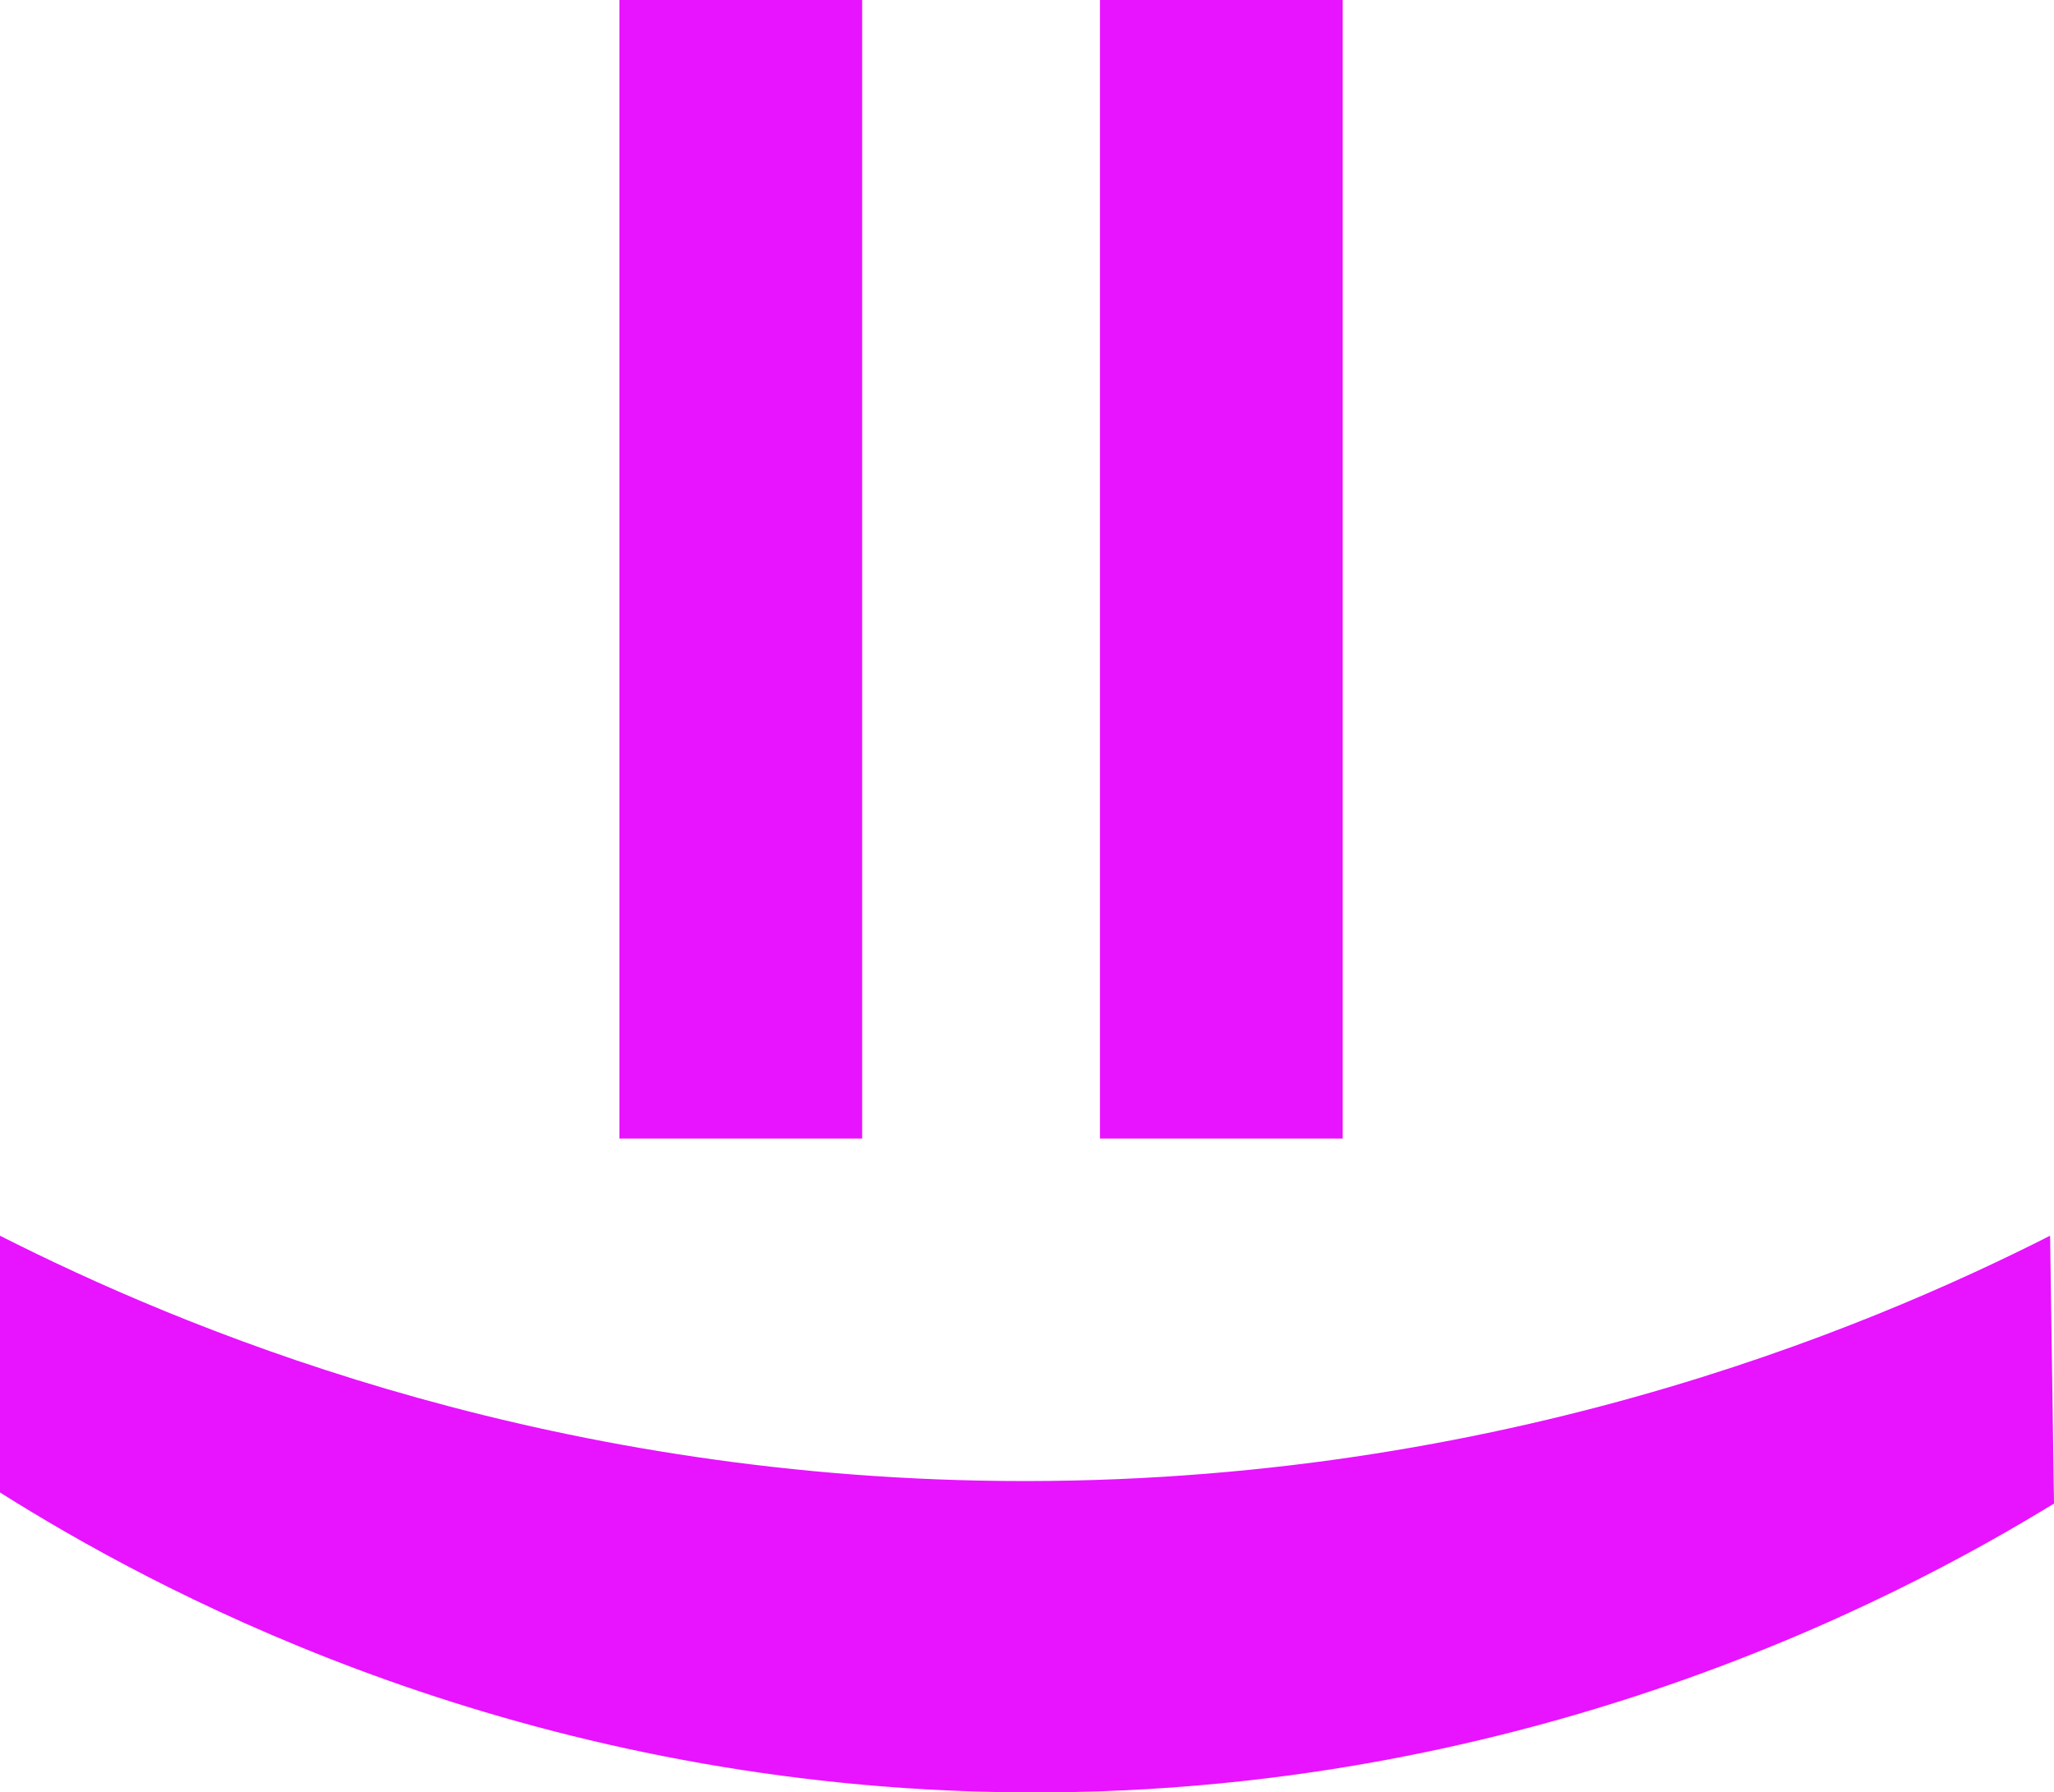
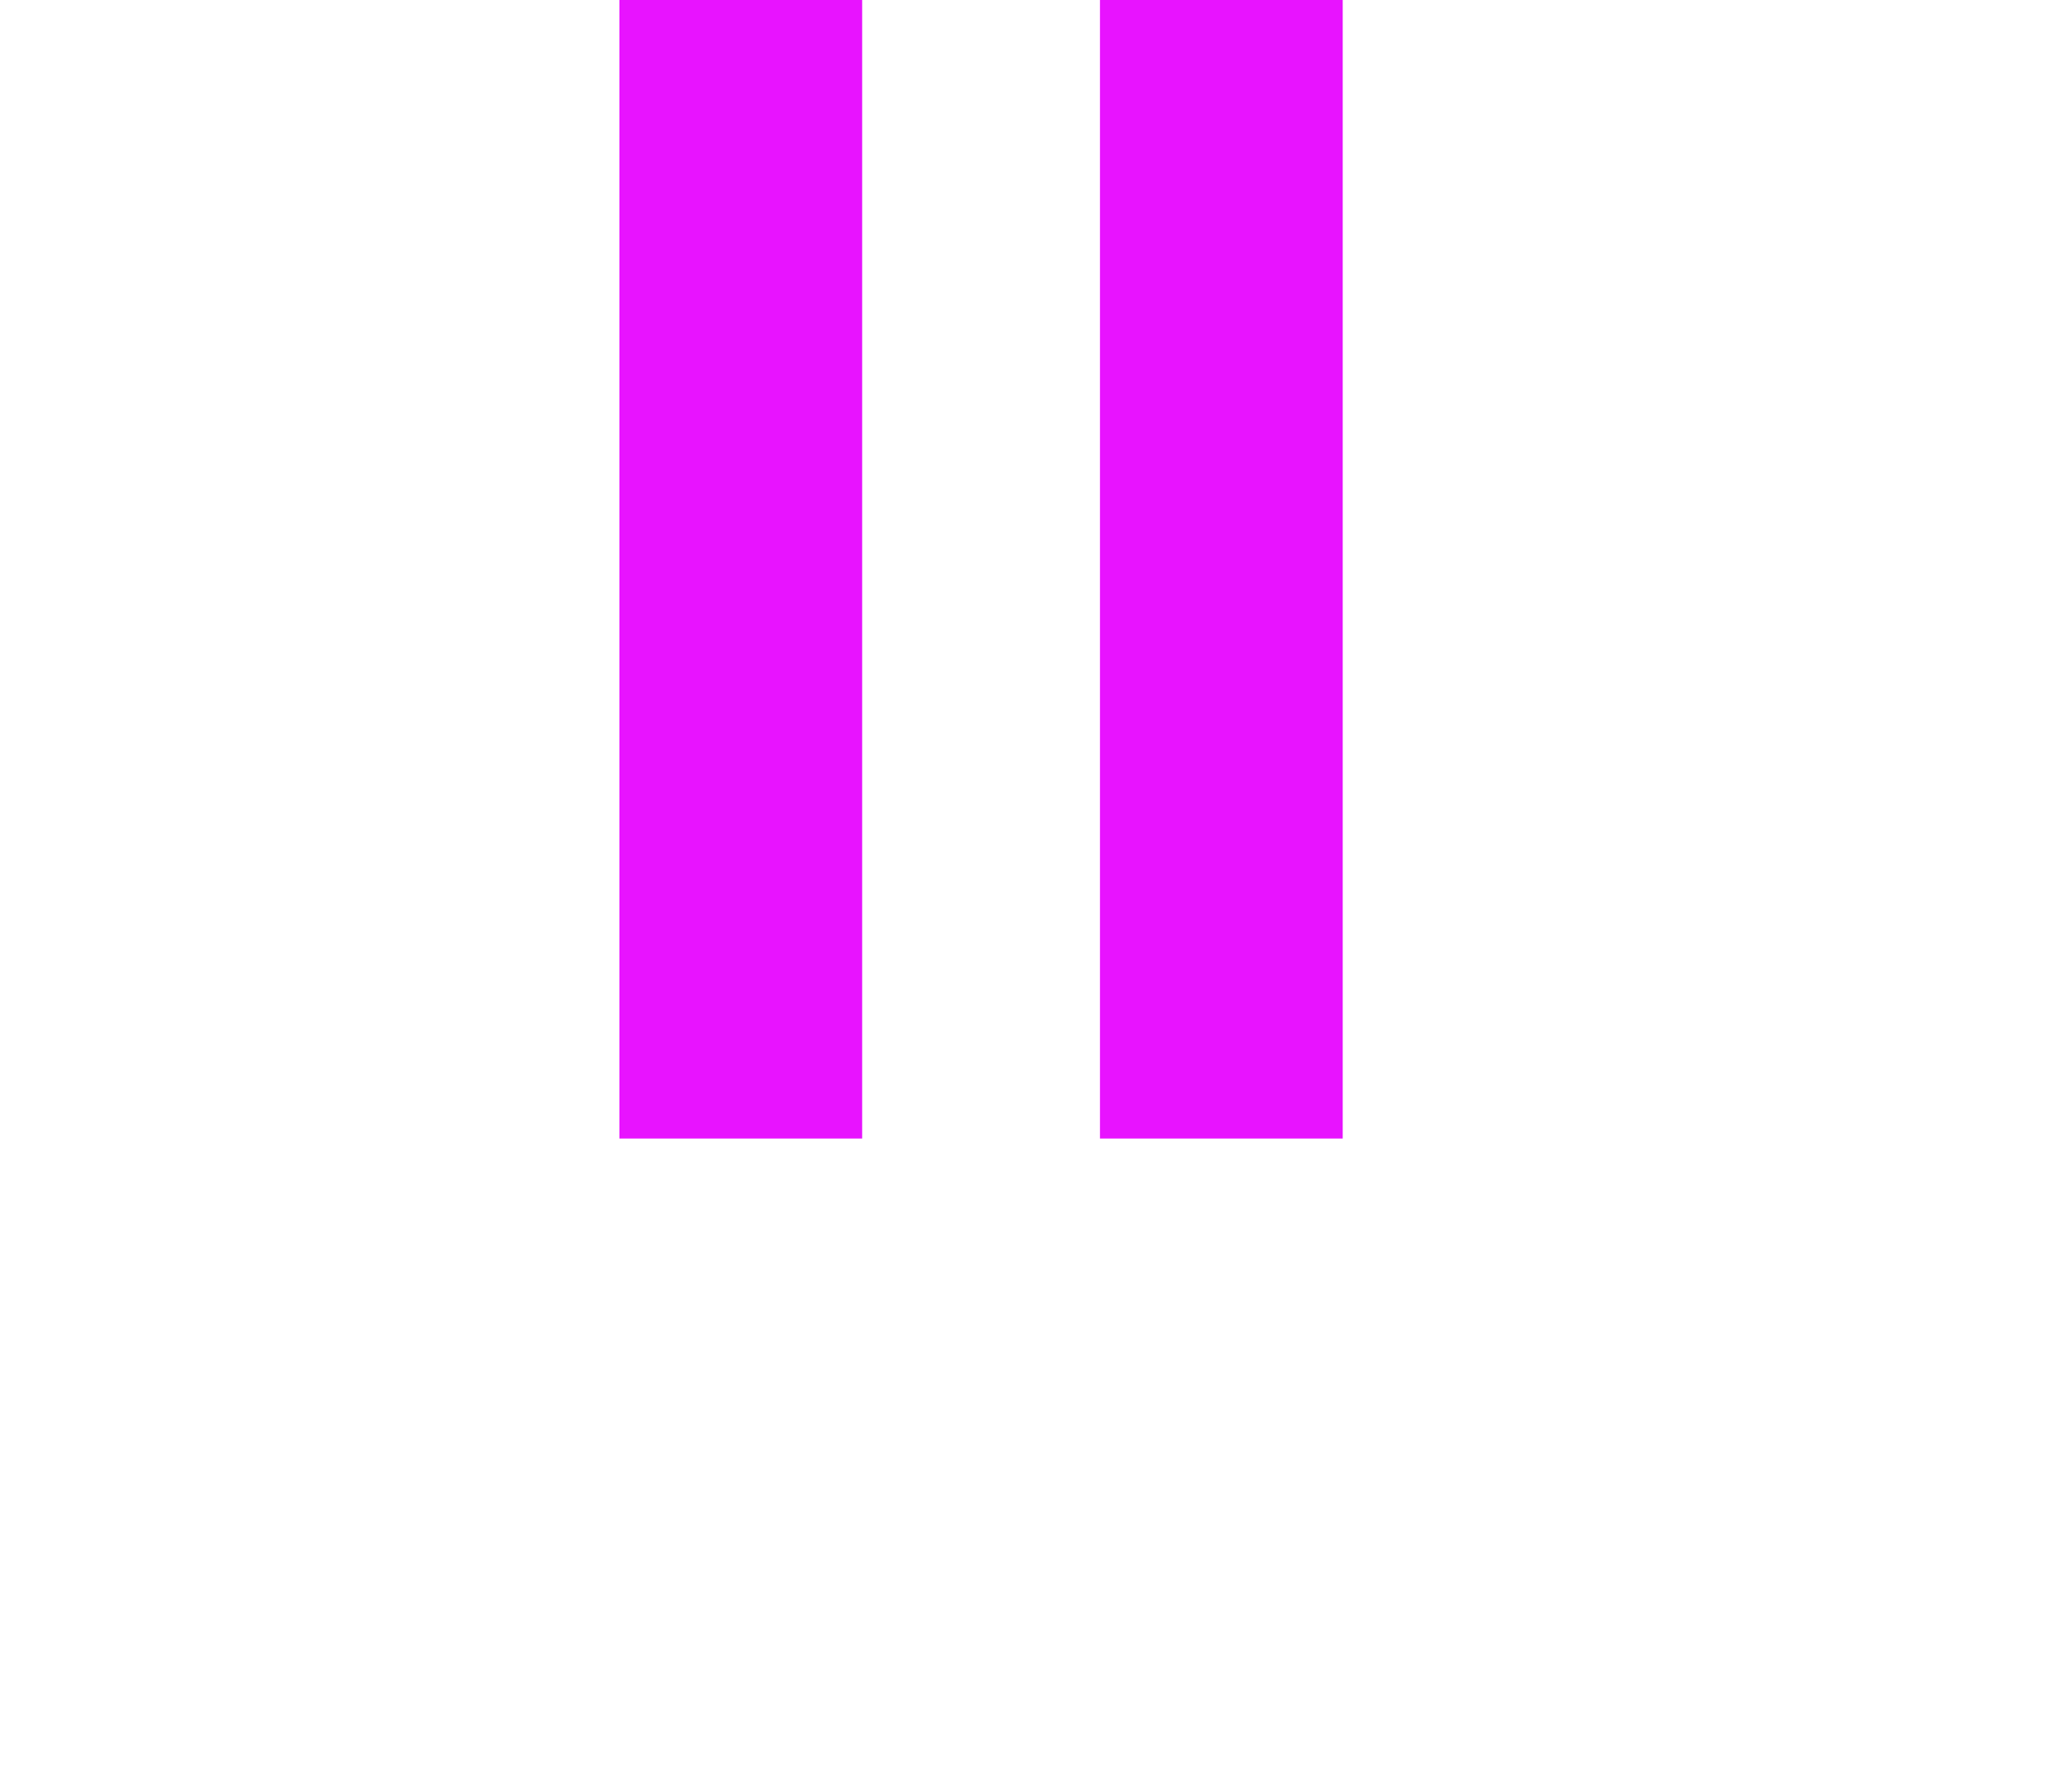
<svg xmlns="http://www.w3.org/2000/svg" id="Layer_2" data-name="Layer 2" viewBox="0 0 58.13 50.72">
  <defs>
    <style>
      .cls-1 {
        fill: #e813ff;
      }
    </style>
  </defs>
  <g id="Layer_1-2" data-name="Layer 1">
    <g>
-       <path class="cls-1" d="M0,42.22v-7.25c5.09,2.58,14.84,6.67,27.71,6.93,14.31.29,25.12-4.3,30.31-6.93l.11,7.58c-4.28,2.62-15.69,8.82-31.29,8.12-13.07-.59-22.55-5.73-26.85-8.44Z" />
      <rect class="cls-1" x="17.53" width="6.87" height="32.22" />
      <rect class="cls-1" x="31.13" width="6.87" height="32.22" />
    </g>
  </g>
</svg>